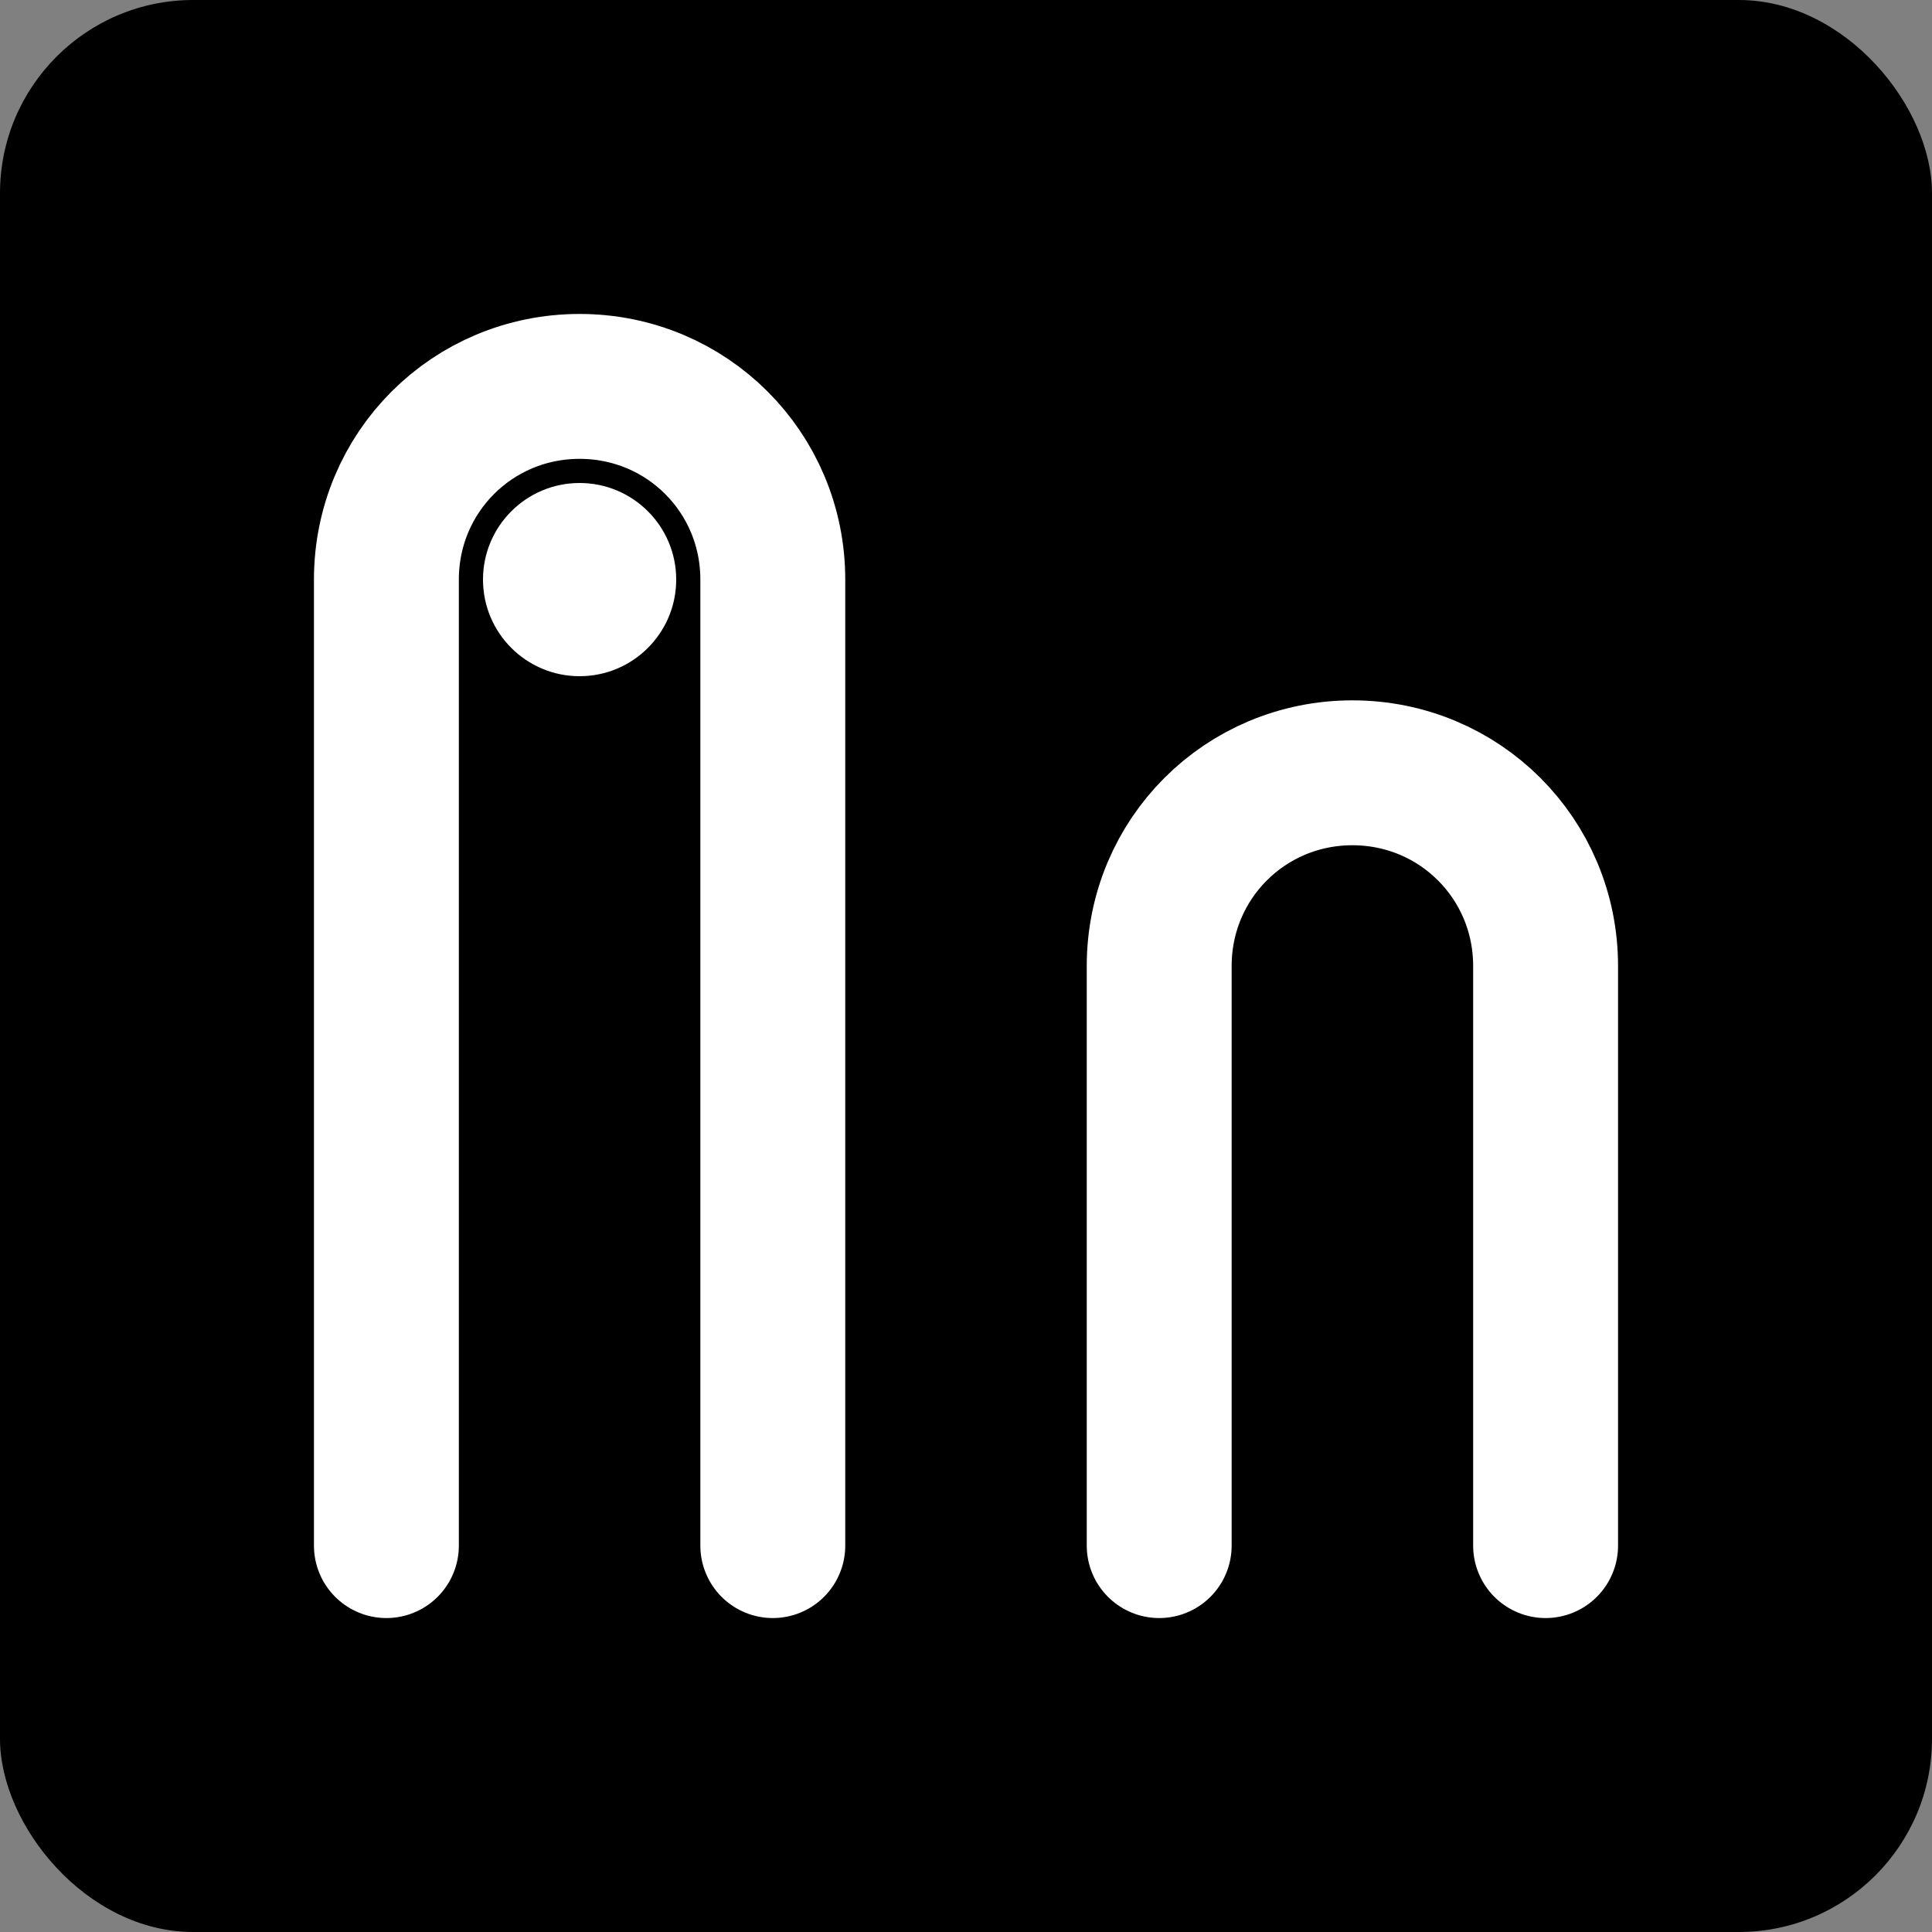
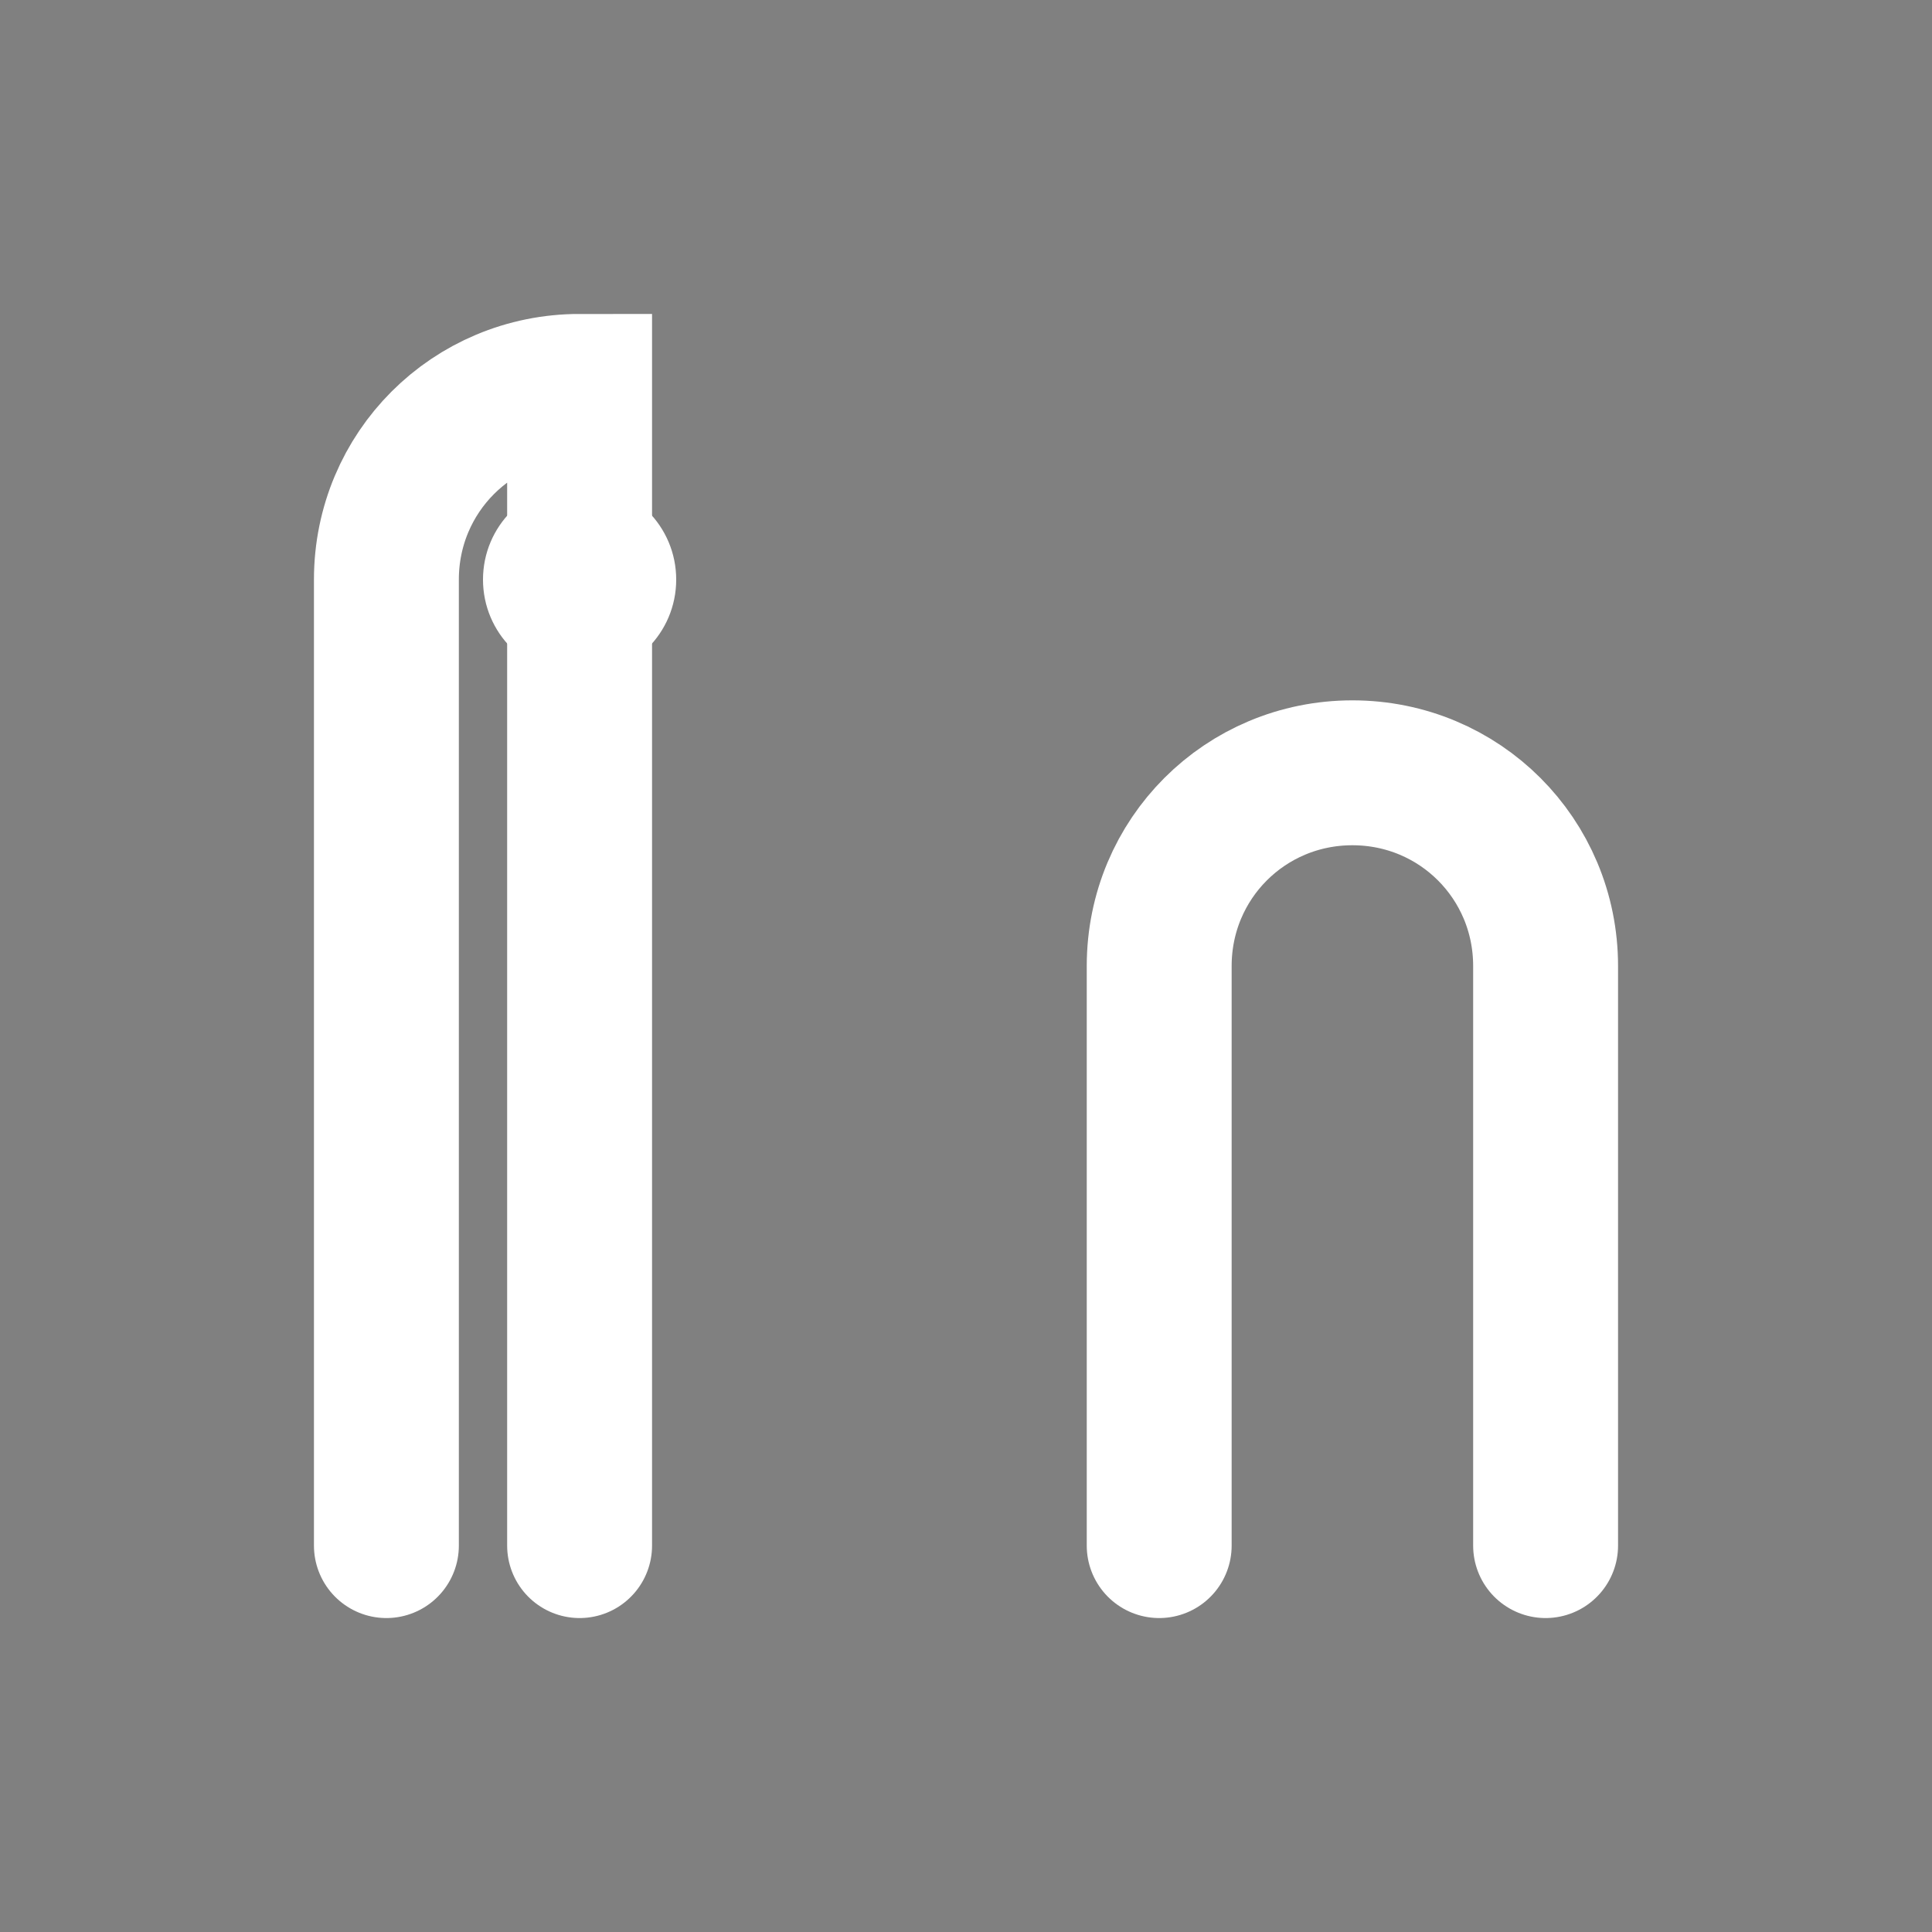
<svg xmlns="http://www.w3.org/2000/svg" width="20" height="20" viewBox="0 0 20 20" fill="none">
  <rect x="0" y="0" width="20" height="20" fill="#808080" stroke="none" />
-   <rect width="20" height="20" rx="2" fill="currentColor" />
-   <path d="M4 6V16M4 6C4 4.89 4.89 4 6 4C7.11 4 8 4.89 8 6V16M4 6V16" stroke="white" stroke-width="1.5" stroke-linecap="round" />
+   <path d="M4 6V16M4 6C4 4.89 4.89 4 6 4V16M4 6V16" stroke="white" stroke-width="1.5" stroke-linecap="round" />
  <path d="M12 10V16M12 10C12 8.89 12.89 8 14 8C15.11 8 16 8.89 16 10V16M12 10V16" stroke="white" stroke-width="1.5" stroke-linecap="round" />
  <circle cx="6" cy="6" r="1" fill="white" />
</svg>